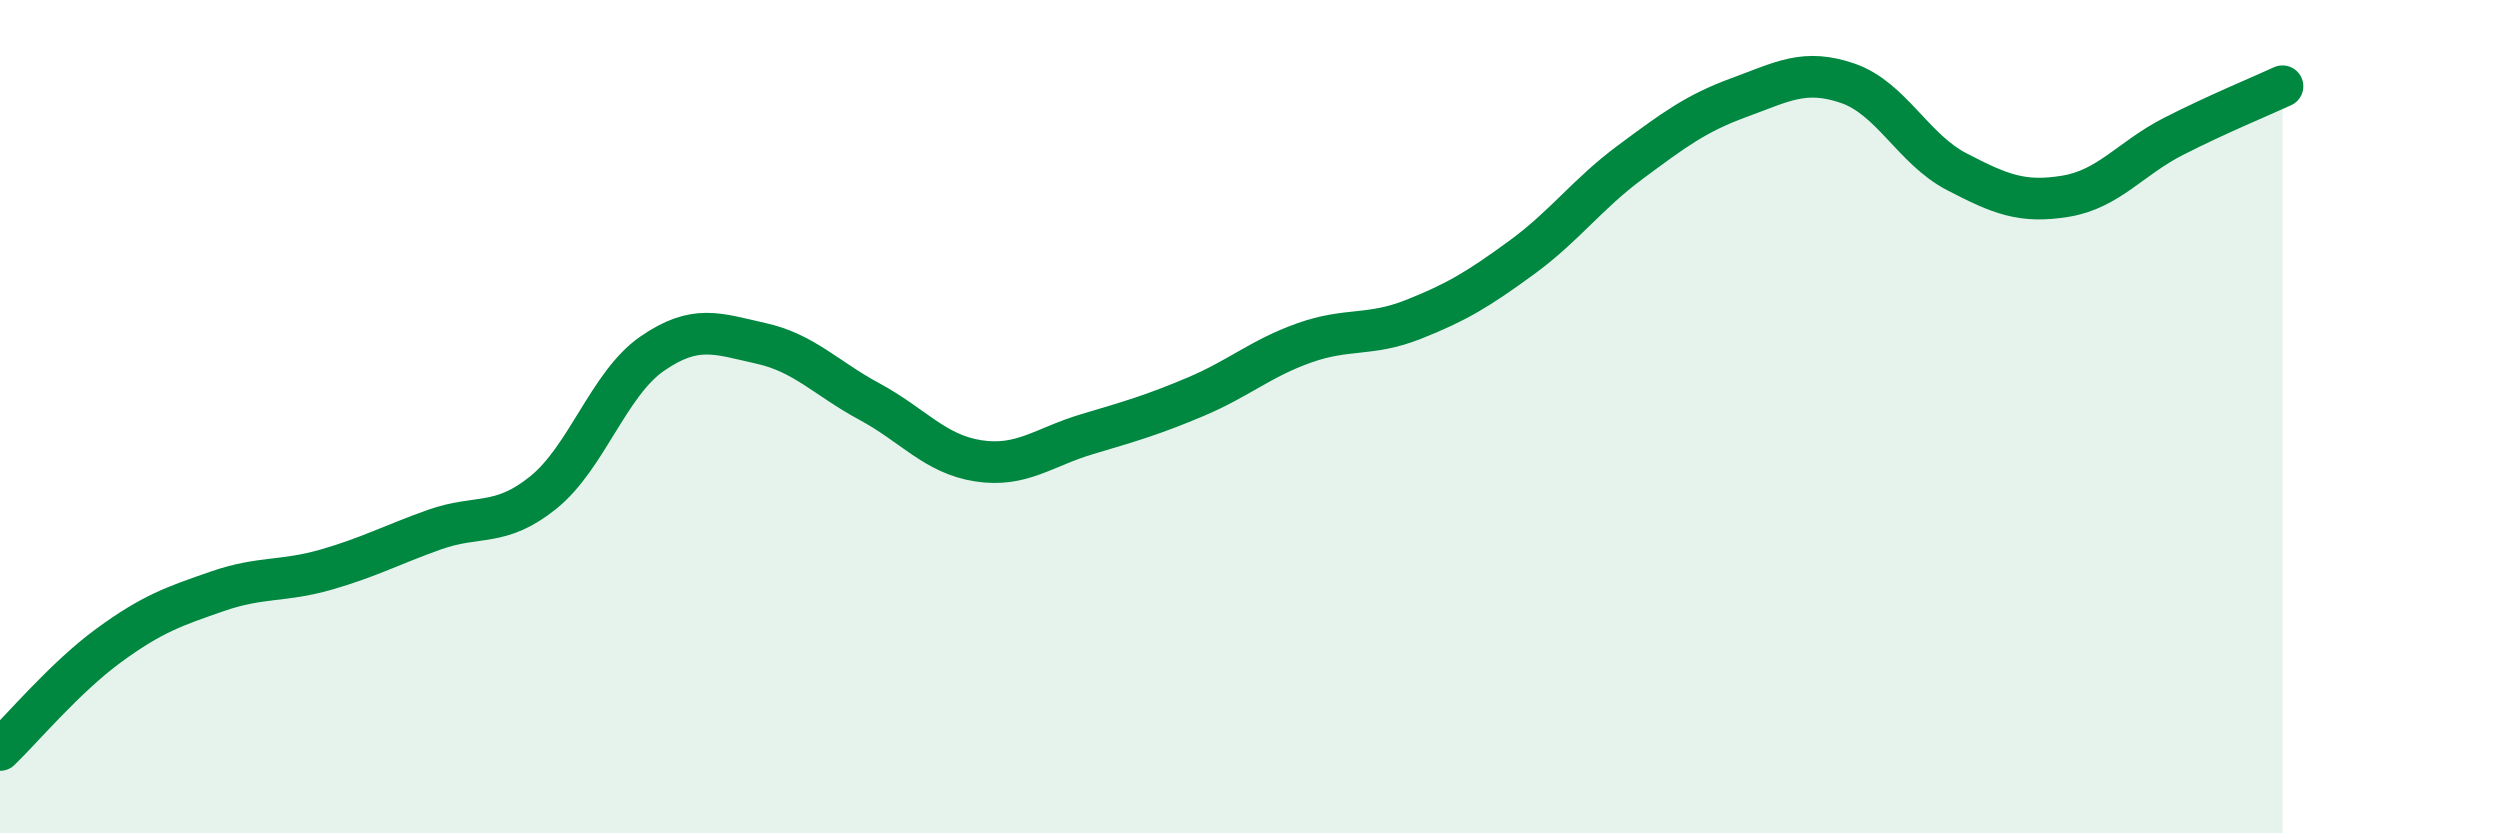
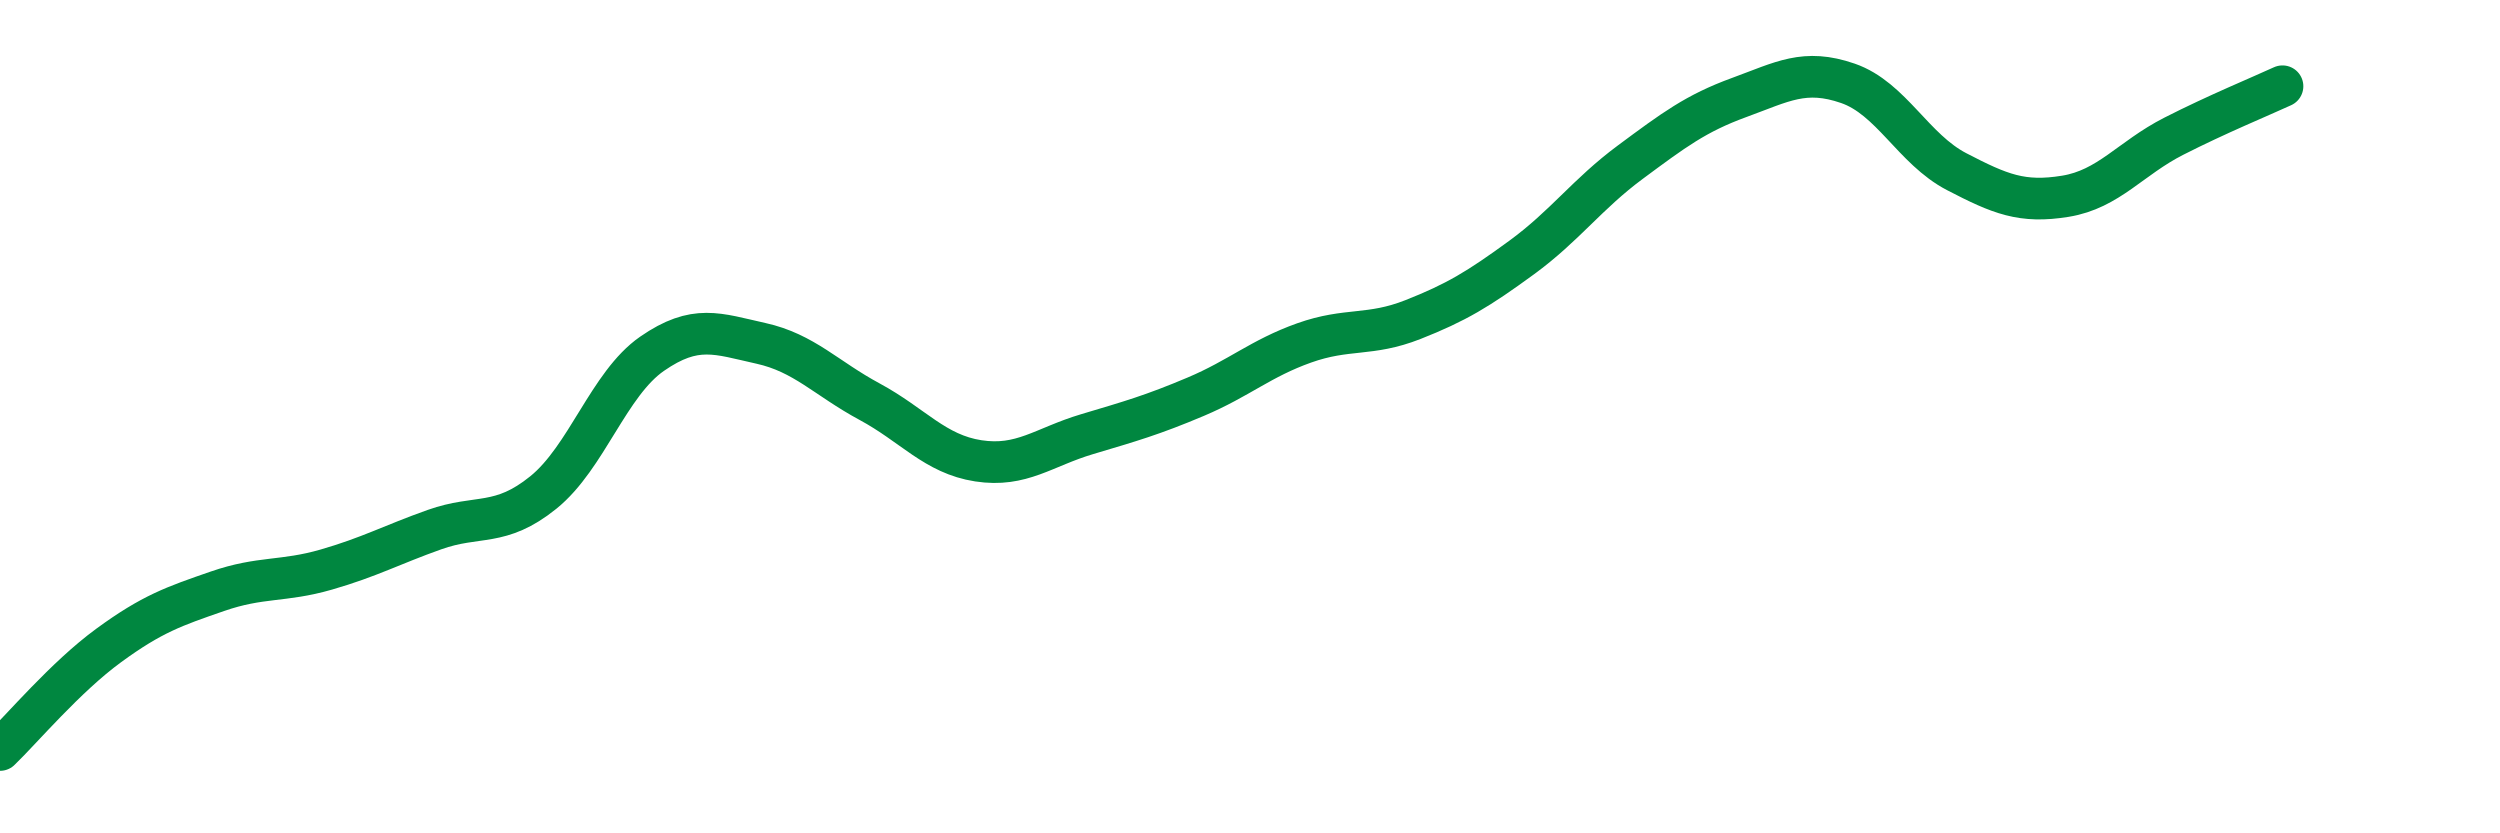
<svg xmlns="http://www.w3.org/2000/svg" width="60" height="20" viewBox="0 0 60 20">
-   <path d="M 0,18 C 0.52,17.5 1.57,16.25 2.61,15.49 C 3.65,14.73 4.18,14.55 5.22,14.19 C 6.26,13.83 6.79,13.97 7.83,13.67 C 8.87,13.37 9.39,13.08 10.43,12.71 C 11.47,12.34 12,12.66 13.04,11.82 C 14.08,10.98 14.61,9.21 15.65,8.49 C 16.69,7.77 17.22,8.01 18.26,8.24 C 19.3,8.47 19.83,9.08 20.87,9.64 C 21.91,10.2 22.44,10.9 23.48,11.06 C 24.52,11.22 25.05,10.73 26.09,10.42 C 27.13,10.11 27.66,9.96 28.7,9.52 C 29.74,9.08 30.26,8.6 31.3,8.23 C 32.34,7.86 32.87,8.08 33.91,7.67 C 34.95,7.26 35.48,6.94 36.52,6.18 C 37.56,5.42 38.09,4.66 39.13,3.89 C 40.17,3.12 40.7,2.72 41.74,2.34 C 42.78,1.96 43.31,1.64 44.35,2 C 45.39,2.36 45.92,3.58 46.96,4.12 C 48,4.66 48.53,4.88 49.57,4.71 C 50.61,4.54 51.13,3.8 52.17,3.27 C 53.21,2.74 54.26,2.31 54.78,2.07L54.78 20L0 20Z" fill="#008740" opacity="0.1" stroke-linecap="round" stroke-linejoin="round" />
  <path d="M 0,18 C 0.52,17.5 1.57,16.25 2.61,15.49 C 3.65,14.73 4.18,14.55 5.22,14.19 C 6.26,13.83 6.79,13.97 7.83,13.67 C 8.87,13.37 9.39,13.08 10.43,12.71 C 11.47,12.34 12,12.66 13.04,11.82 C 14.08,10.98 14.61,9.21 15.65,8.49 C 16.69,7.77 17.22,8.01 18.26,8.24 C 19.3,8.47 19.83,9.08 20.87,9.64 C 21.91,10.2 22.44,10.9 23.48,11.06 C 24.52,11.22 25.05,10.73 26.09,10.42 C 27.13,10.11 27.66,9.96 28.7,9.52 C 29.74,9.08 30.26,8.6 31.3,8.23 C 32.34,7.86 32.87,8.08 33.91,7.67 C 34.95,7.26 35.48,6.94 36.52,6.18 C 37.56,5.42 38.09,4.66 39.13,3.89 C 40.17,3.12 40.7,2.72 41.74,2.34 C 42.78,1.96 43.31,1.64 44.35,2 C 45.39,2.36 45.92,3.58 46.96,4.12 C 48,4.66 48.53,4.88 49.57,4.71 C 50.61,4.54 51.13,3.8 52.17,3.27 C 53.21,2.74 54.26,2.31 54.78,2.07" stroke="#008740" stroke-width="1" fill="none" stroke-linecap="round" stroke-linejoin="round" />
</svg>